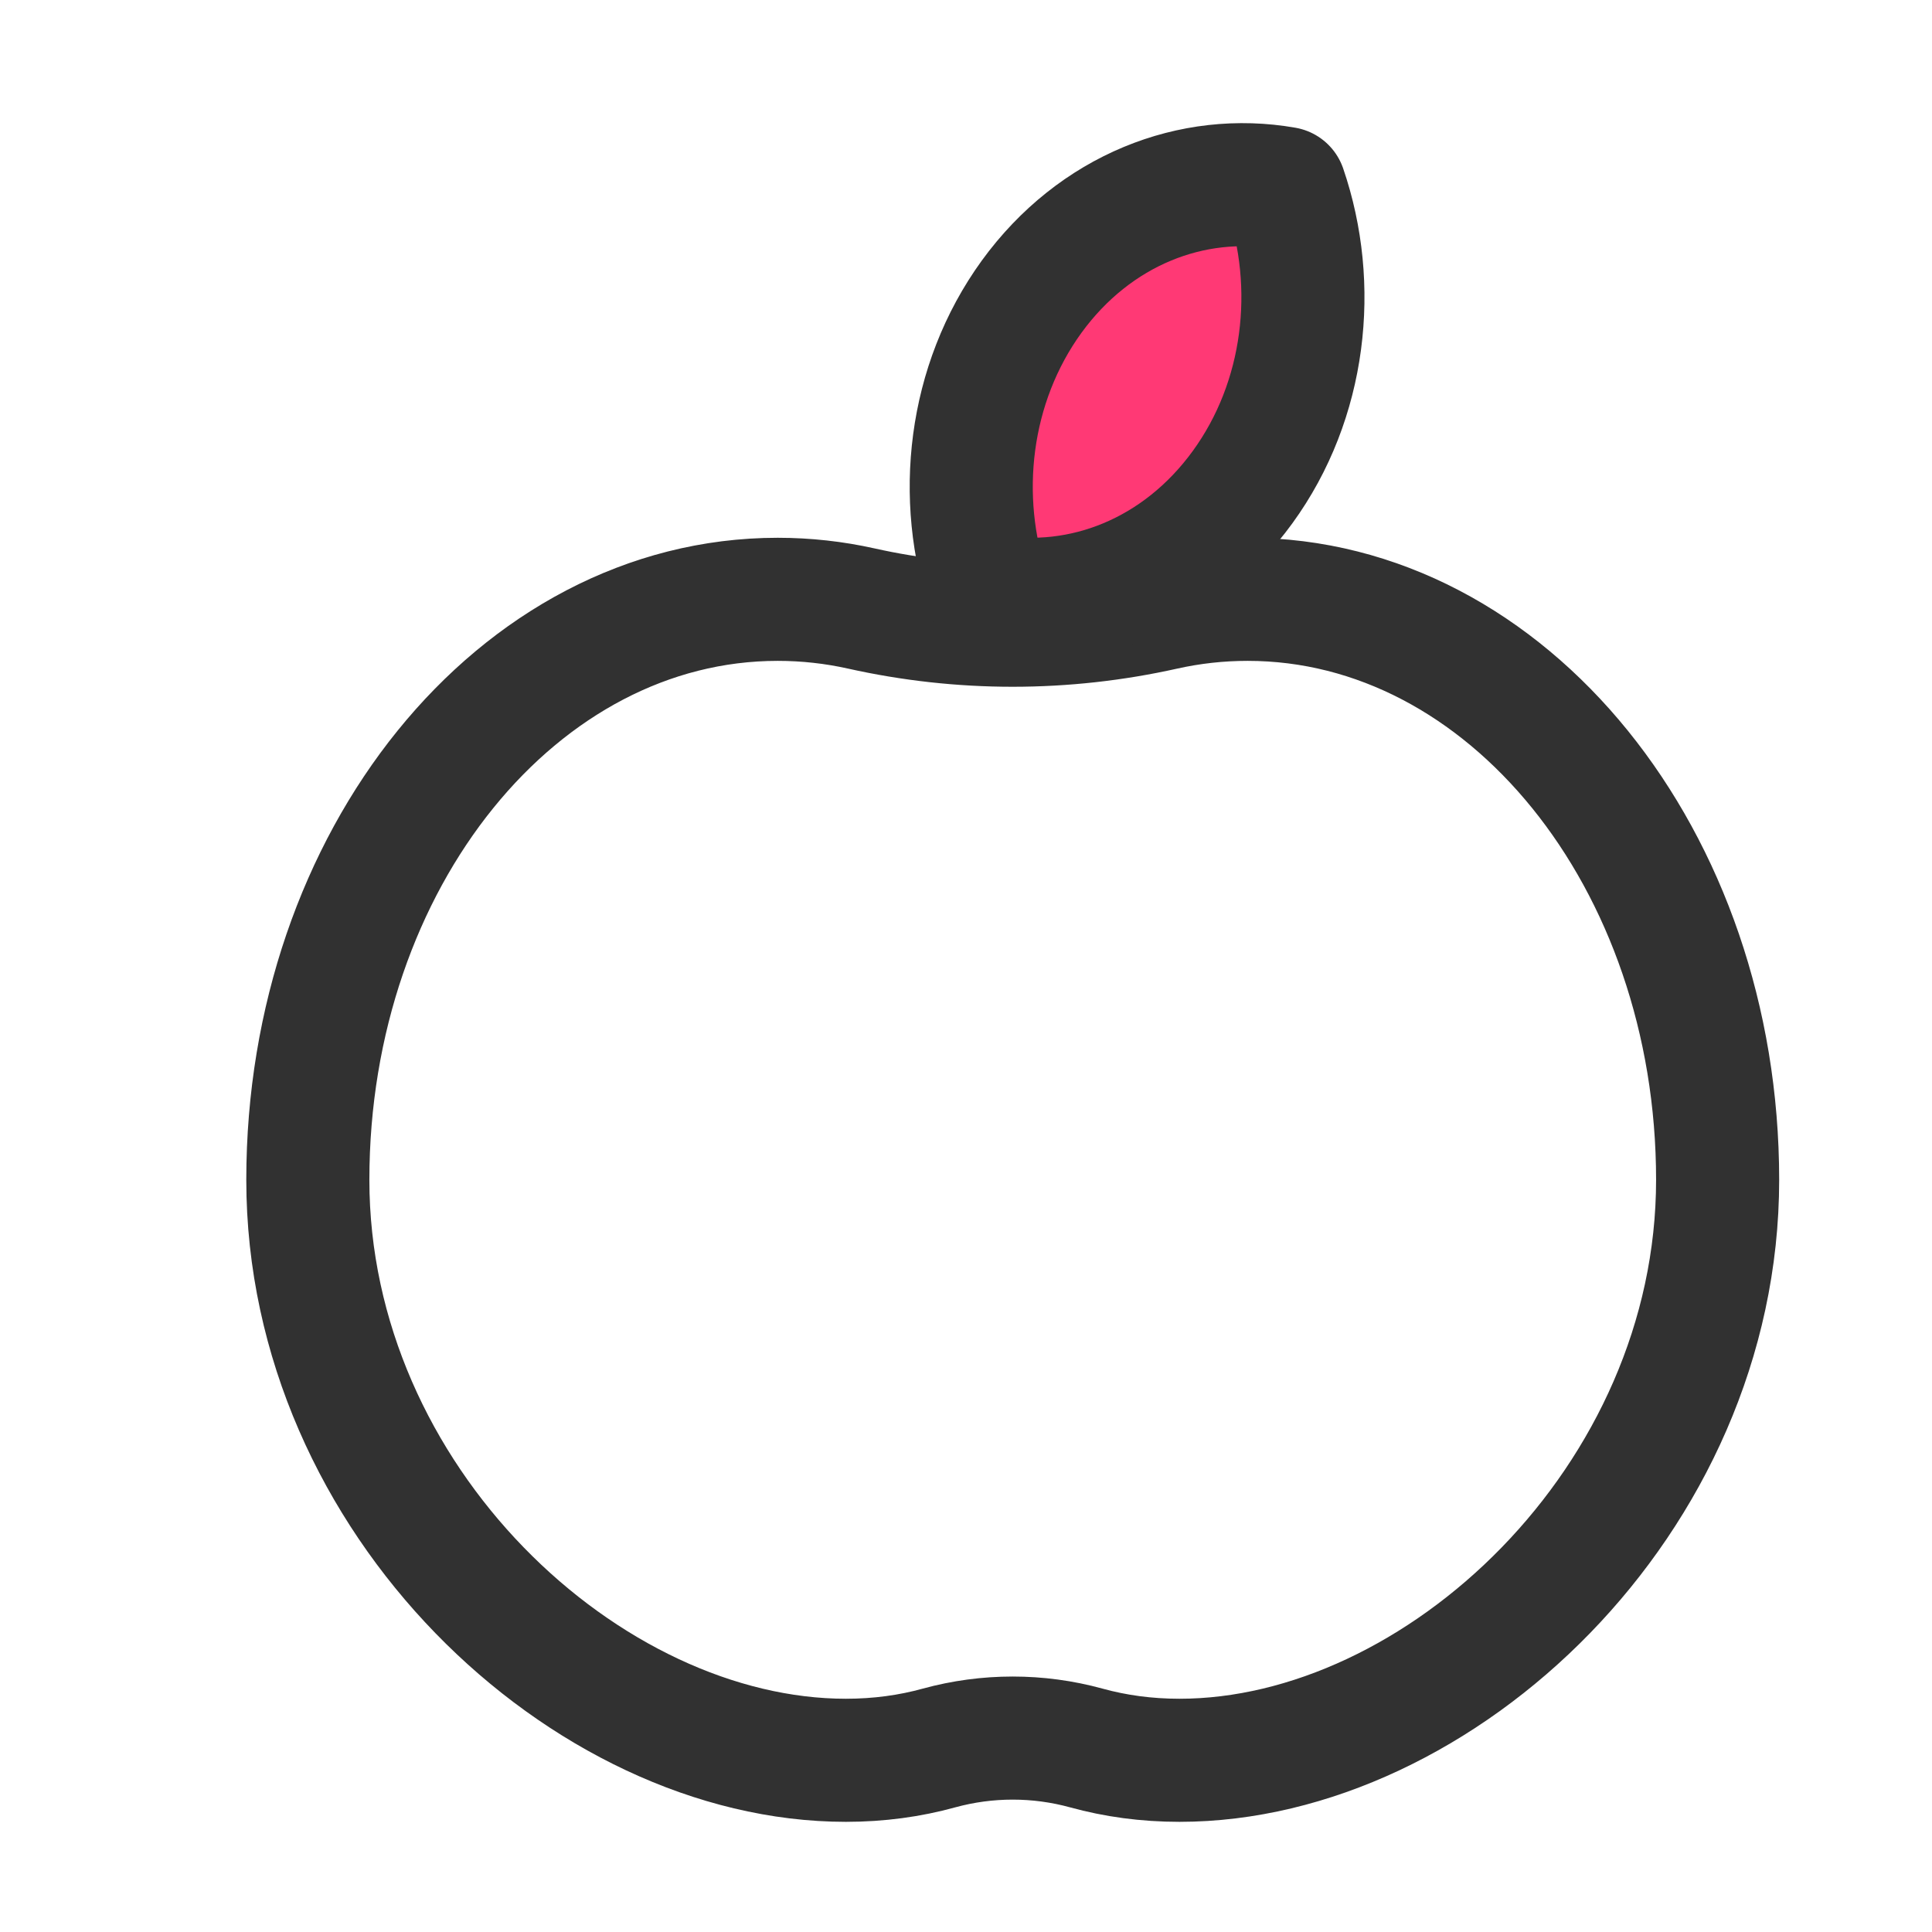
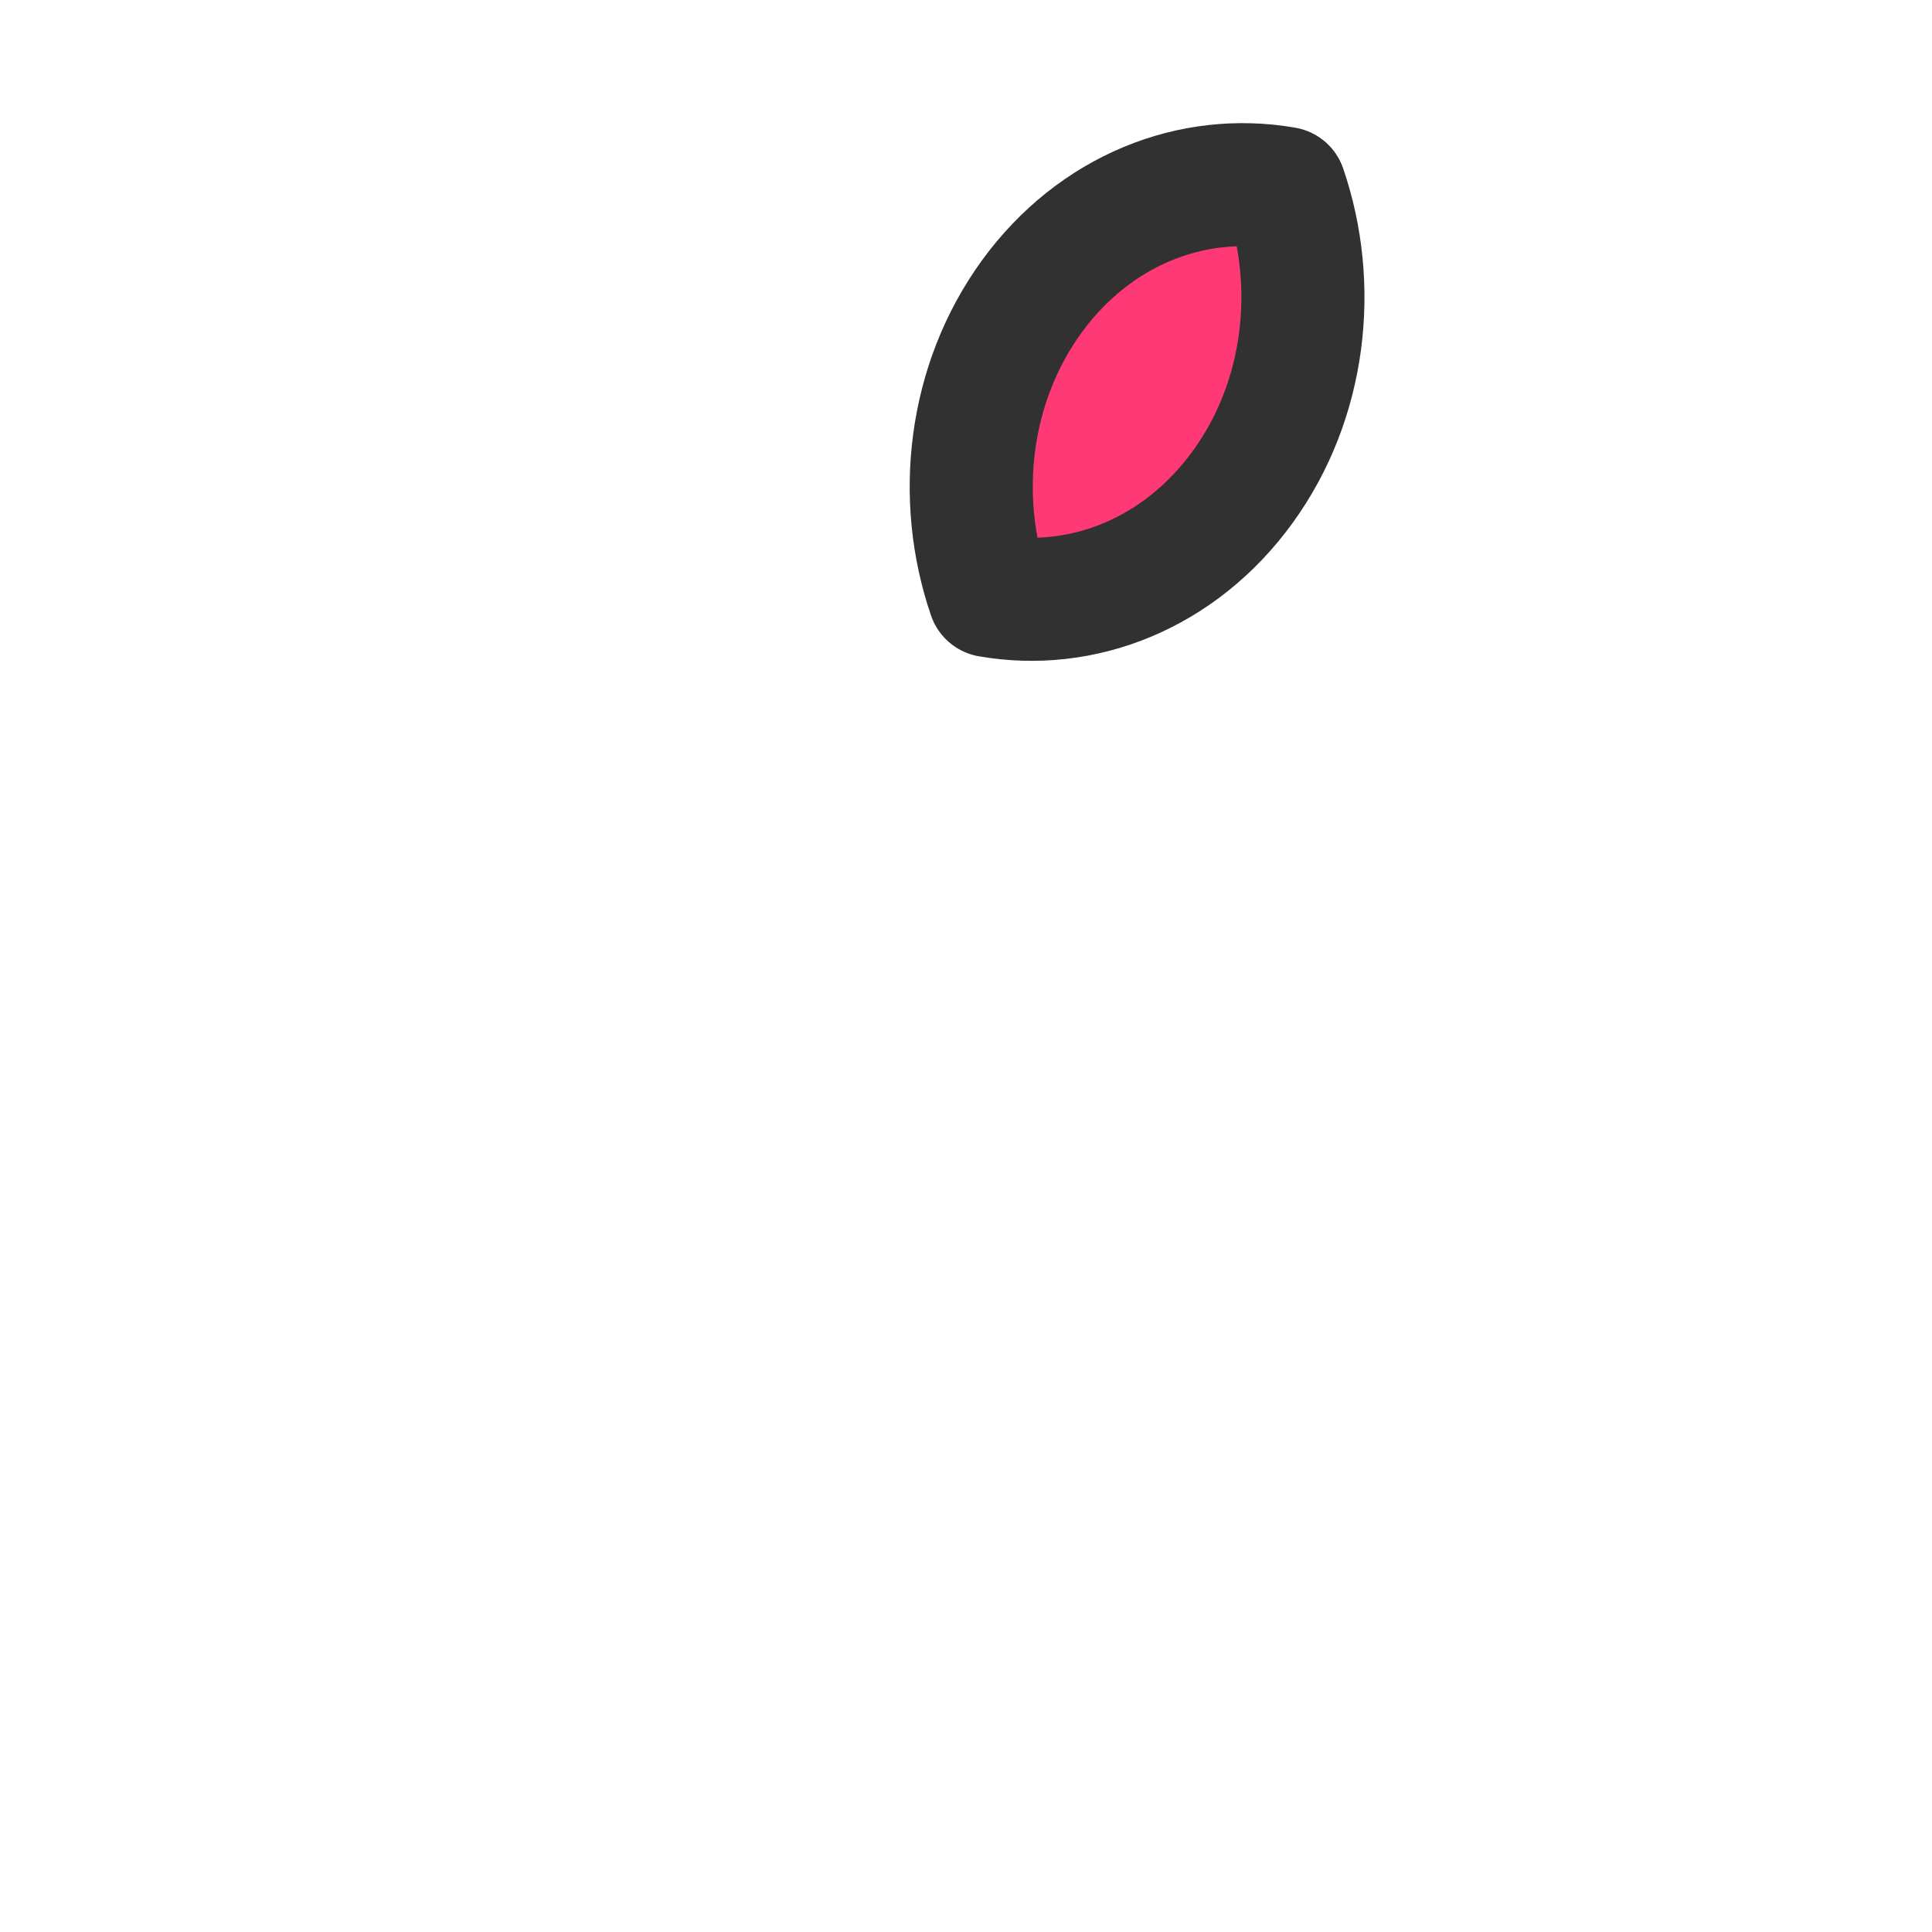
<svg xmlns="http://www.w3.org/2000/svg" width="24" height="24" viewBox="0 0 24 24" fill="none">
-   <path fill-rule="evenodd" clip-rule="evenodd" d="M15.499 7.445C15.144 7.445 14.796 7.484 14.46 7.559C13.22 7.836 11.939 7.836 10.699 7.559C10.363 7.484 10.015 7.445 9.661 7.445C6.437 7.445 3.824 10.674 3.824 14.656C3.824 18.638 7.284 21.867 10.508 21.867C10.917 21.867 11.304 21.814 11.665 21.714C12.264 21.55 12.896 21.55 13.494 21.714C13.856 21.814 14.242 21.867 14.652 21.867C17.876 21.867 21.337 18.638 21.337 14.656C21.337 10.674 18.723 7.445 15.499 7.445Z" stroke="#313131" stroke-width="1.529" stroke-linecap="round" stroke-linejoin="round" />
  <path fill-rule="evenodd" clip-rule="evenodd" d="M15.962 2.34C14.812 2.138 13.6 2.606 12.815 3.686C12.03 4.769 11.873 6.187 12.289 7.399C13.439 7.601 14.651 7.132 15.436 6.051C16.221 4.971 16.377 3.551 15.962 2.34Z" fill="#FF3975" stroke="#313131" stroke-width="1.529" stroke-linecap="round" stroke-linejoin="round" />
</svg>